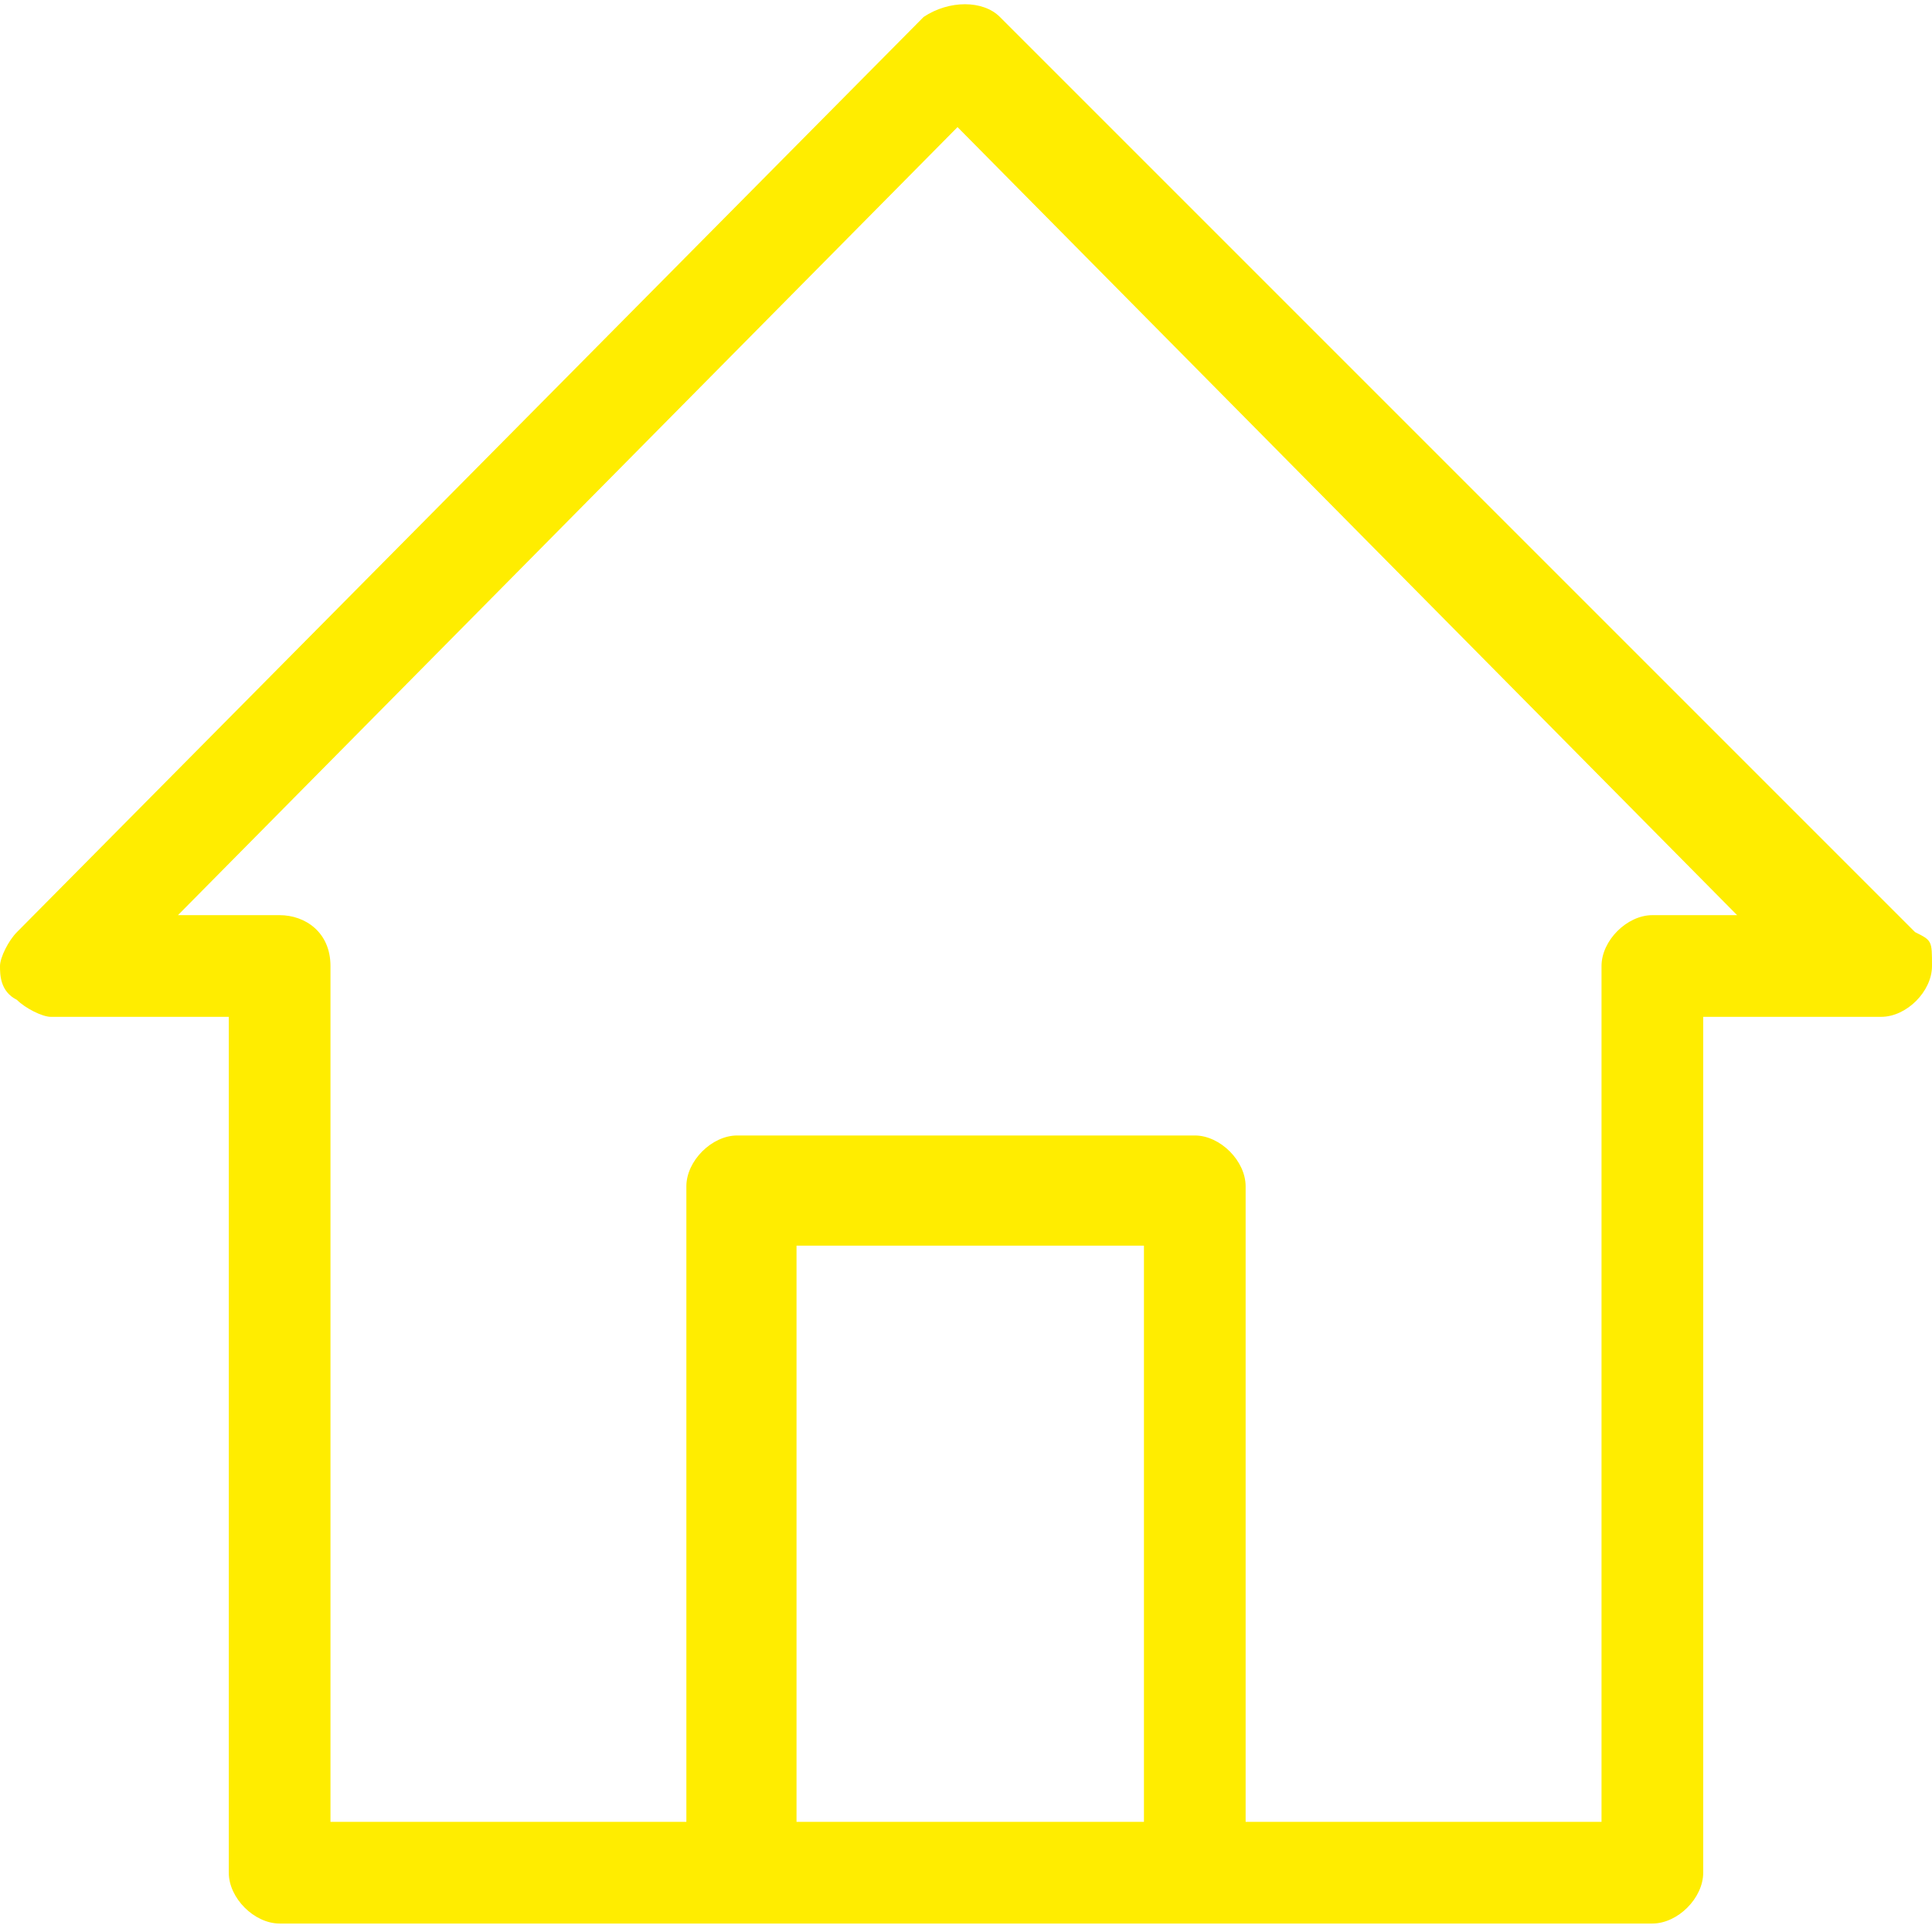
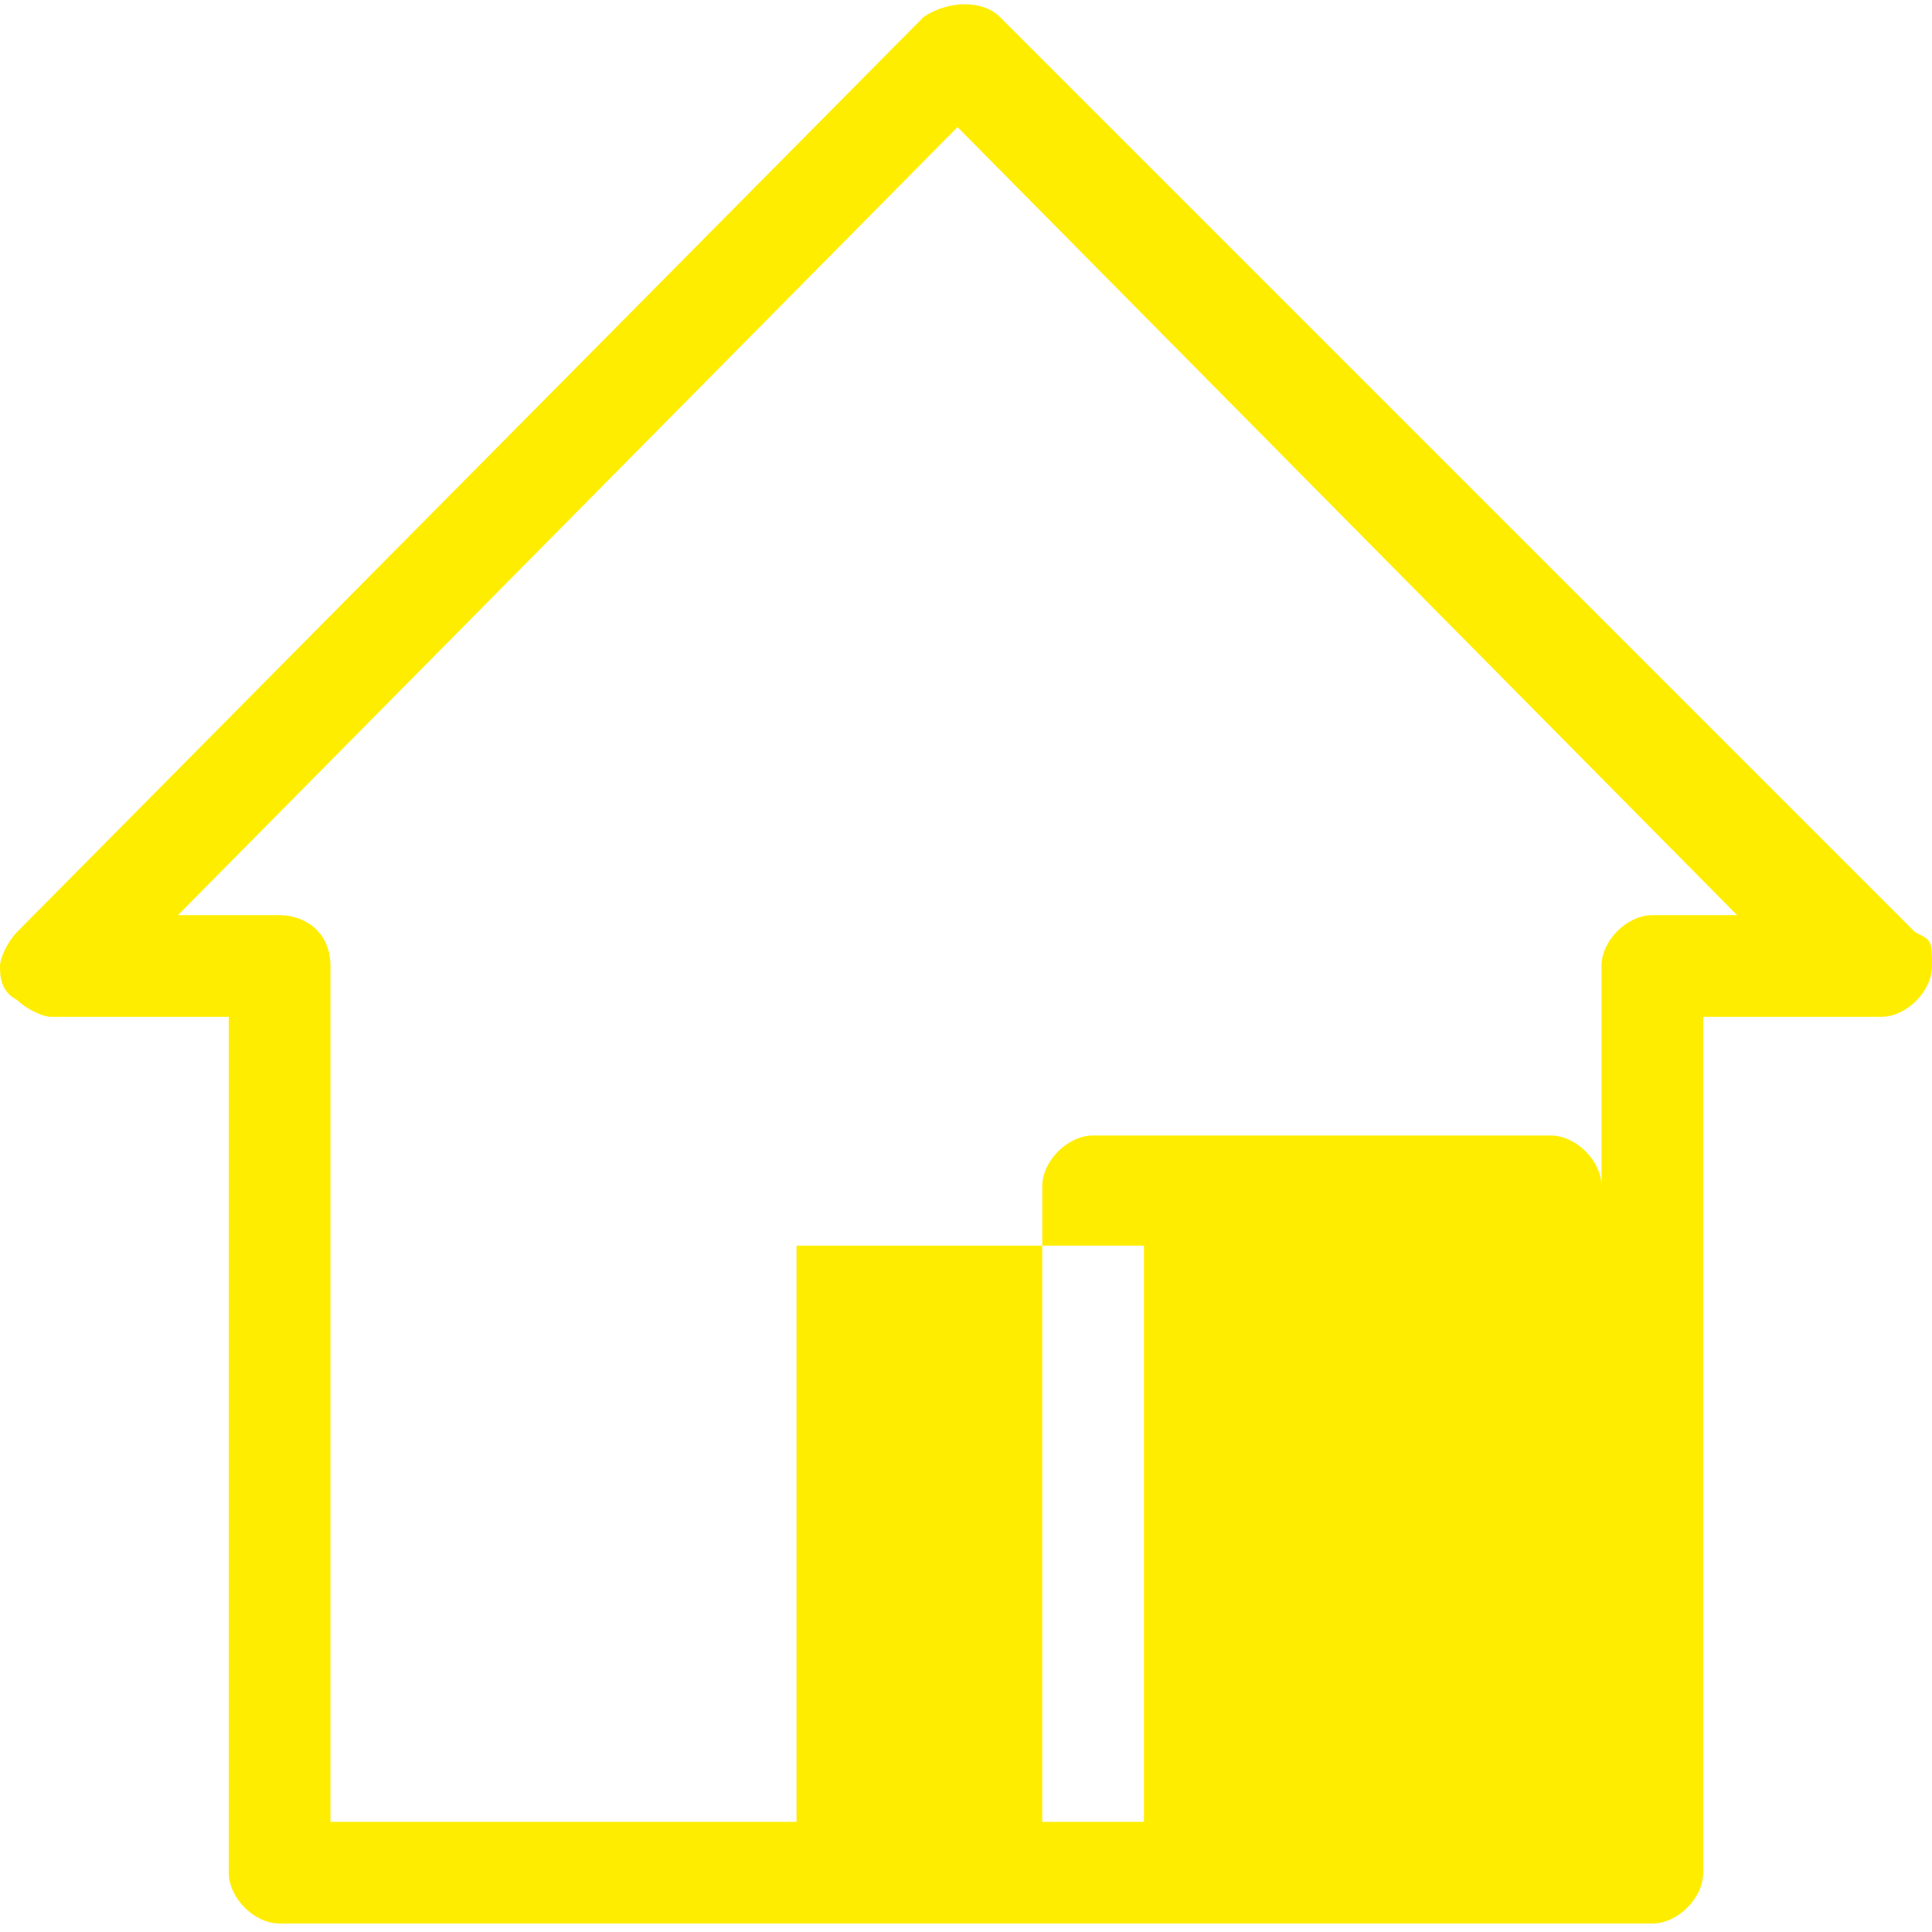
<svg xmlns="http://www.w3.org/2000/svg" id="Ebene_1" version="1.1" viewBox="0 0 22.8 22.8">
  <defs>
    <style>
      .st0 {
        fill: #ffed00;
      }
    </style>
  </defs>
-   <path id="Pfad_739" class="st0" d="M22.6,11L11.8.2c-.2-.2-.6-.2-.9,0h0s0,0,0,0L.2,11c-.1.1-.2.3-.2.4s0,.3.2.4c.1.1.3.2.4.2h2.1v10.1c0,.3.3.6.6.6h16.2c.3,0,.6-.3.6-.6v-10.1h2.1c.3,0,.6-.3.6-.6s0-.3-.2-.4ZM13.5,21.5h-4.1v-6.8h4.1v6.8ZM19.5,10.8c-.3,0-.6.3-.6.6v10.1h-4.2v-7.5c0-.3-.3-.6-.6-.6h-5.4c-.3,0-.6.3-.6.6v7.5H3.9v-10.1c0-.4-.3-.6-.6-.6h-1.2,0c0,0,9.2-9.3,9.2-9.3h0s9.2,9.3,9.2,9.3h-1.2Z" />
+   <path id="Pfad_739" class="st0" d="M22.6,11L11.8.2c-.2-.2-.6-.2-.9,0h0s0,0,0,0L.2,11c-.1.1-.2.3-.2.4s0,.3.2.4c.1.1.3.2.4.2h2.1v10.1c0,.3.3.6.6.6h16.2c.3,0,.6-.3.6-.6v-10.1h2.1c.3,0,.6-.3.6-.6s0-.3-.2-.4ZM13.5,21.5h-4.1v-6.8h4.1v6.8ZM19.5,10.8c-.3,0-.6.3-.6.6v10.1v-7.5c0-.3-.3-.6-.6-.6h-5.4c-.3,0-.6.3-.6.6v7.5H3.9v-10.1c0-.4-.3-.6-.6-.6h-1.2,0c0,0,9.2-9.3,9.2-9.3h0s9.2,9.3,9.2,9.3h-1.2Z" />
</svg>